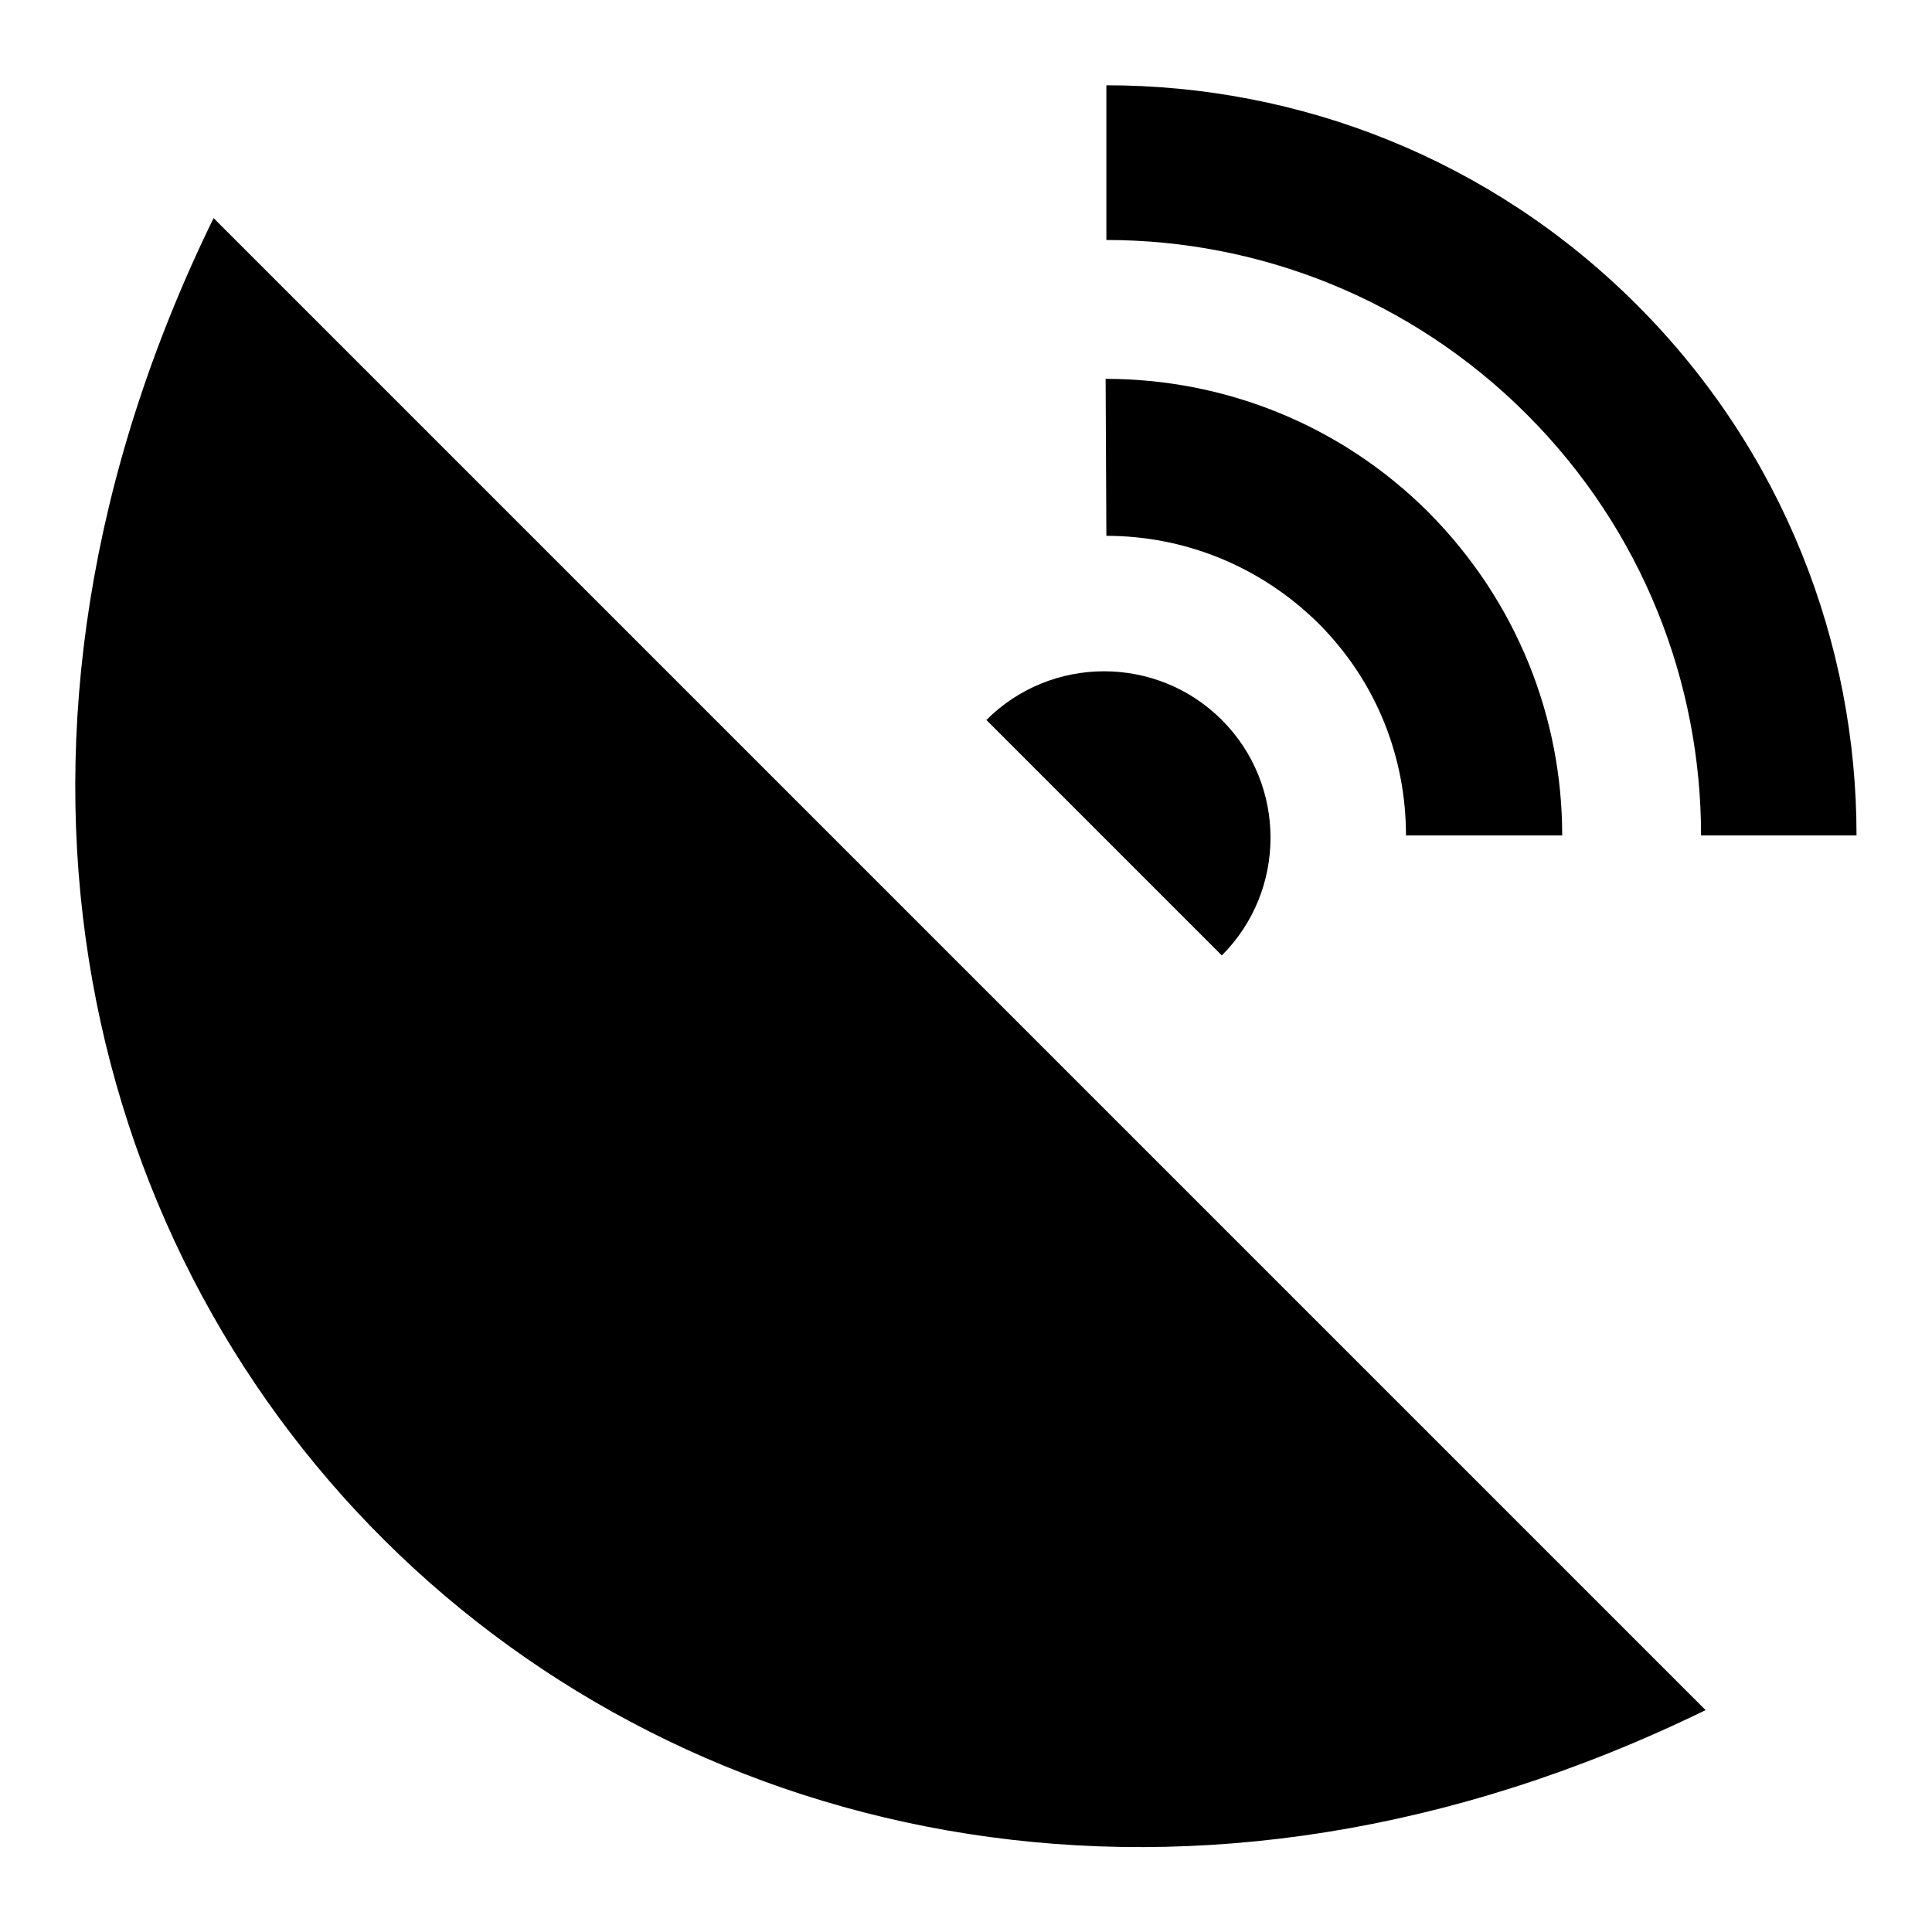
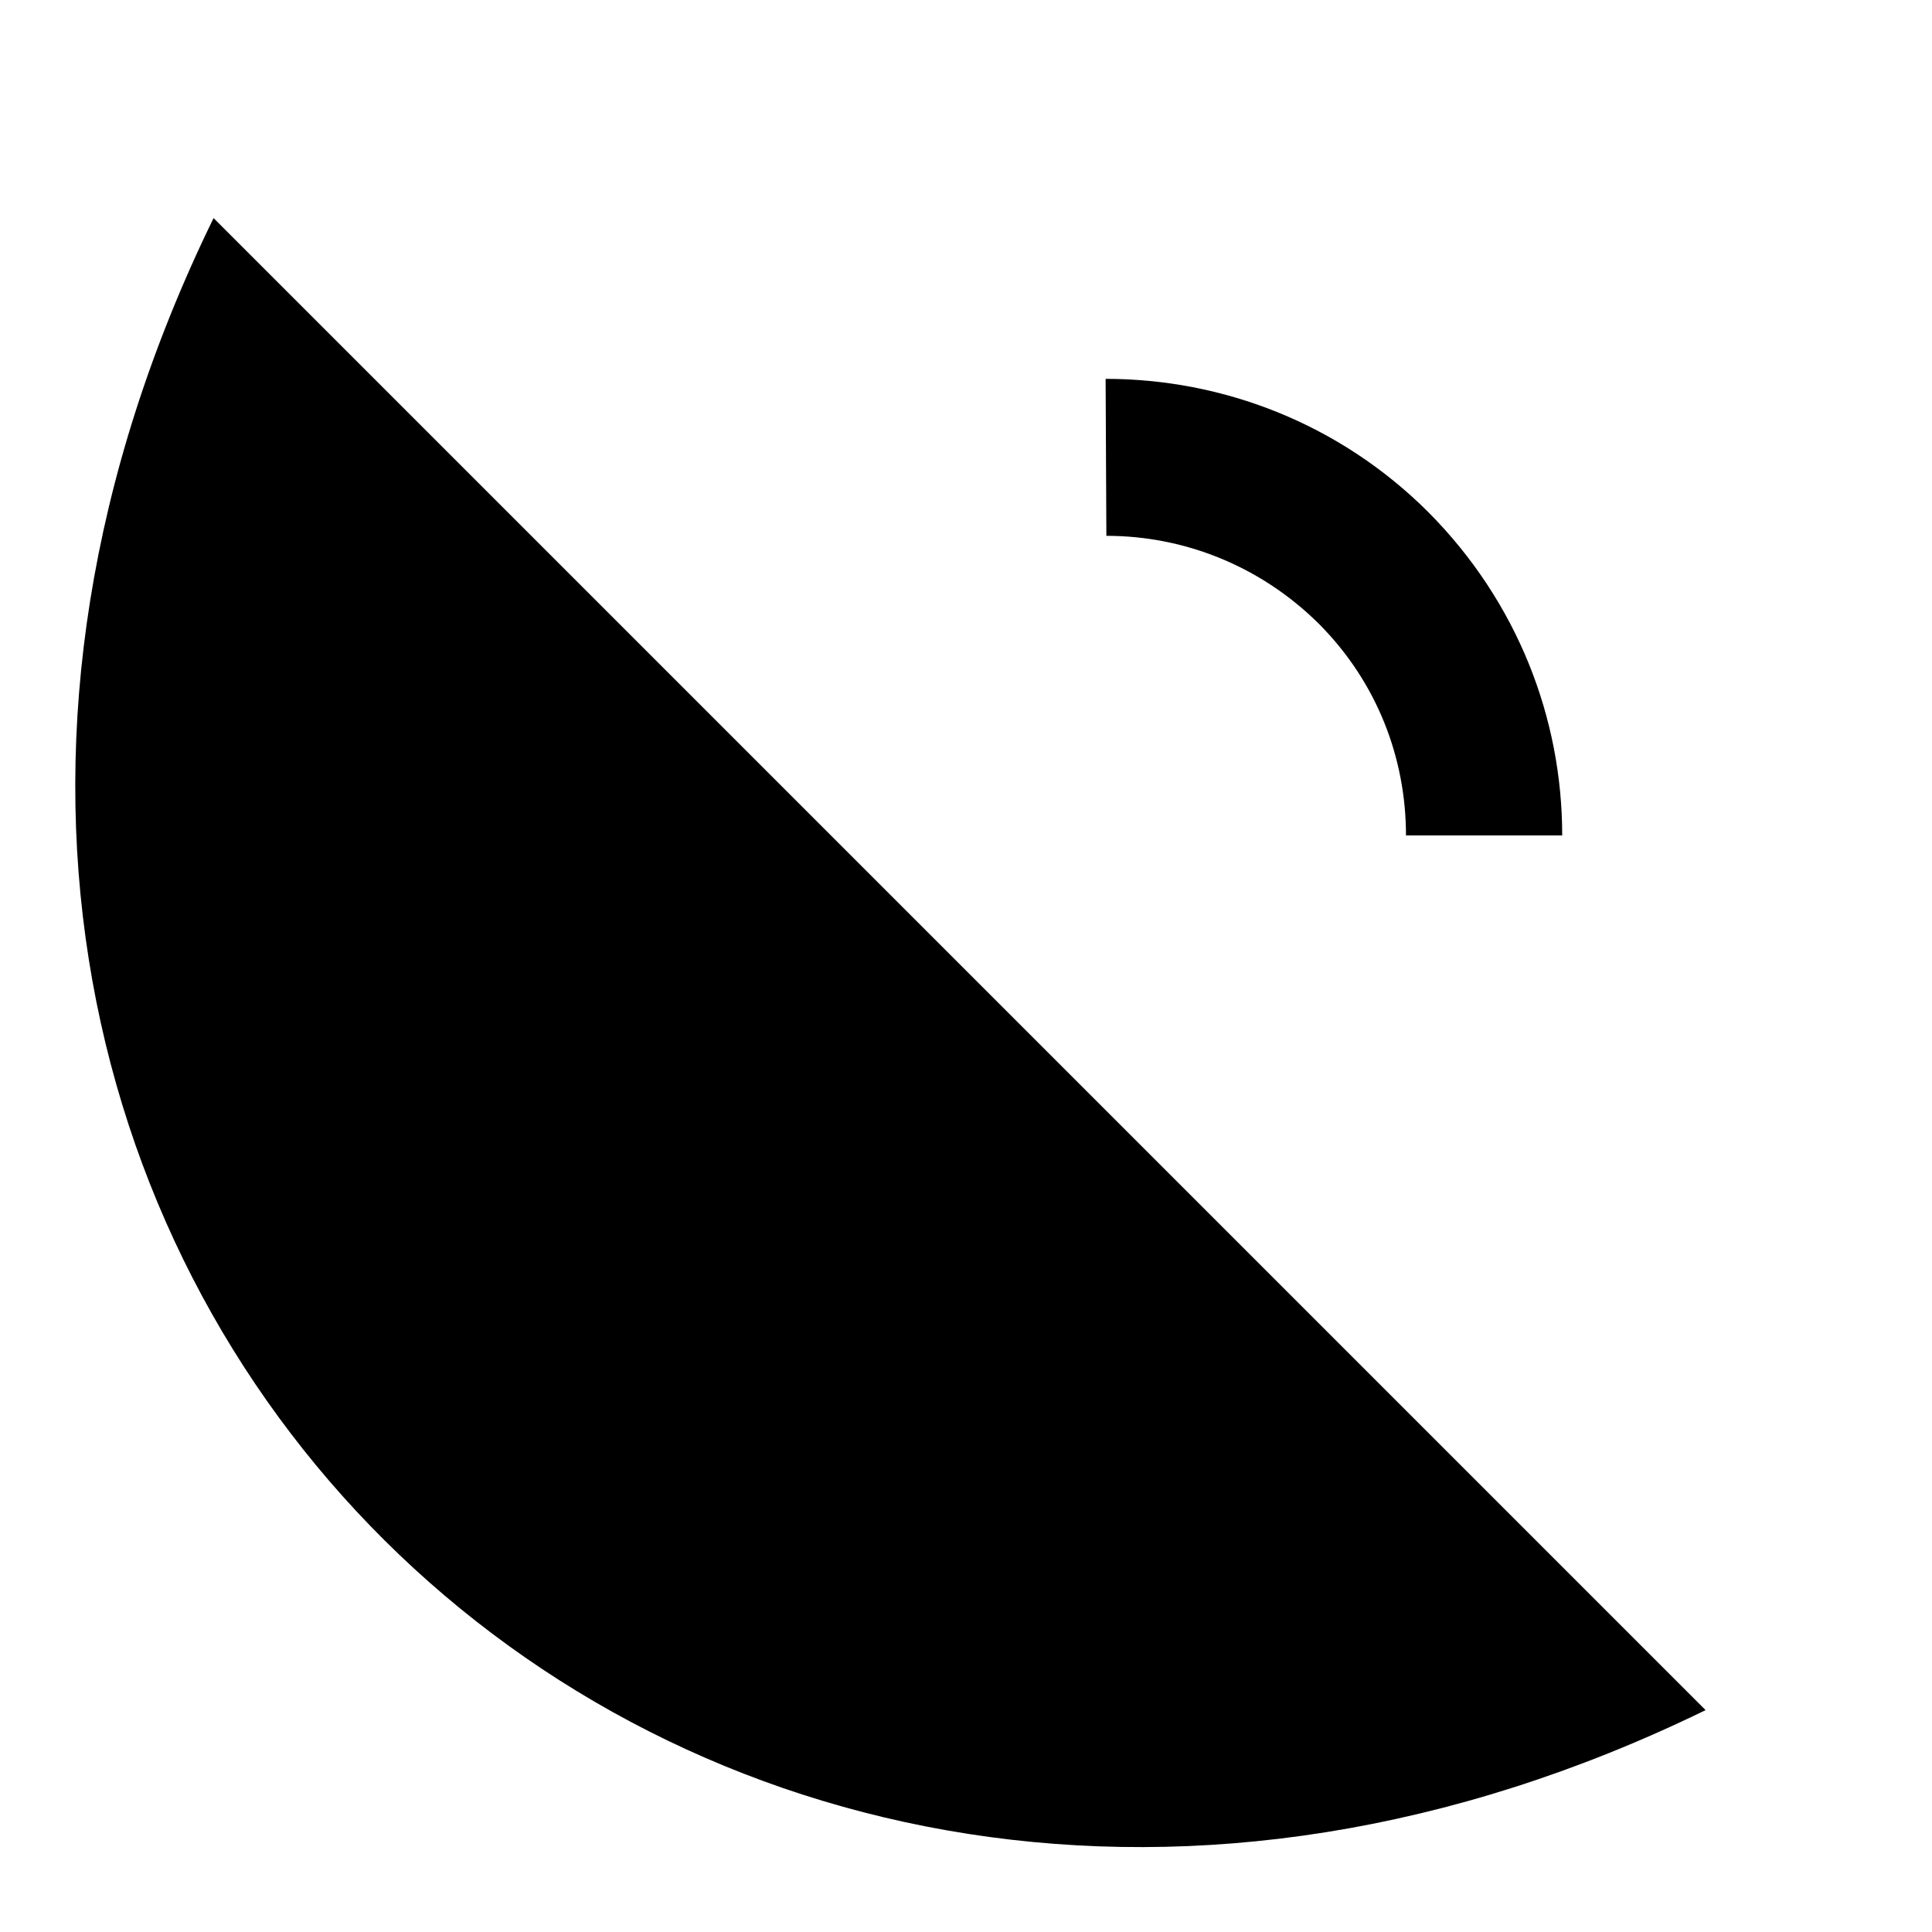
<svg xmlns="http://www.w3.org/2000/svg" version="1.1" x="0px" y="0px" viewBox="0 0 256 256" enable-background="new 0 0 256 256" xml:space="preserve">
  <g>
    <g>
-       <path fill="#000000" d="M146.6,11.3c25.5,0,50.9,9.7,70.3,29.1c19.4,19.4,29.1,44.9,29.1,70.3h-20.6c0-20.2-7.7-40.4-23.1-55.8c-15.4-15.4-35.6-23.1-55.7-23.1V11.3z" />
      <path fill="#000000" d="M146.6,71c10.2,0,20.3,3.9,28.1,11.6c7.8,7.8,11.6,17.9,11.6,28.1H207c0-15.5-5.9-30.9-17.7-42.8c-11.8-11.8-27.3-17.7-42.8-17.7L146.6,71L146.6,71z" />
-       <path fill="#000000" d="M161.9,95.4c-8.6-8.6-22.6-8.6-31.2,0l31.2,31.2C170.5,118,170.5,104,161.9,95.4z" />
-       <path fill="#000000" d="M28.3,28.9C-38.8,166.3,90,292.9,226,226.6L28.3,28.9z" />
+       <path fill="#000000" d="M28.3,28.9C-38.8,166.3,90,292.9,226,226.6z" />
    </g>
  </g>
</svg>